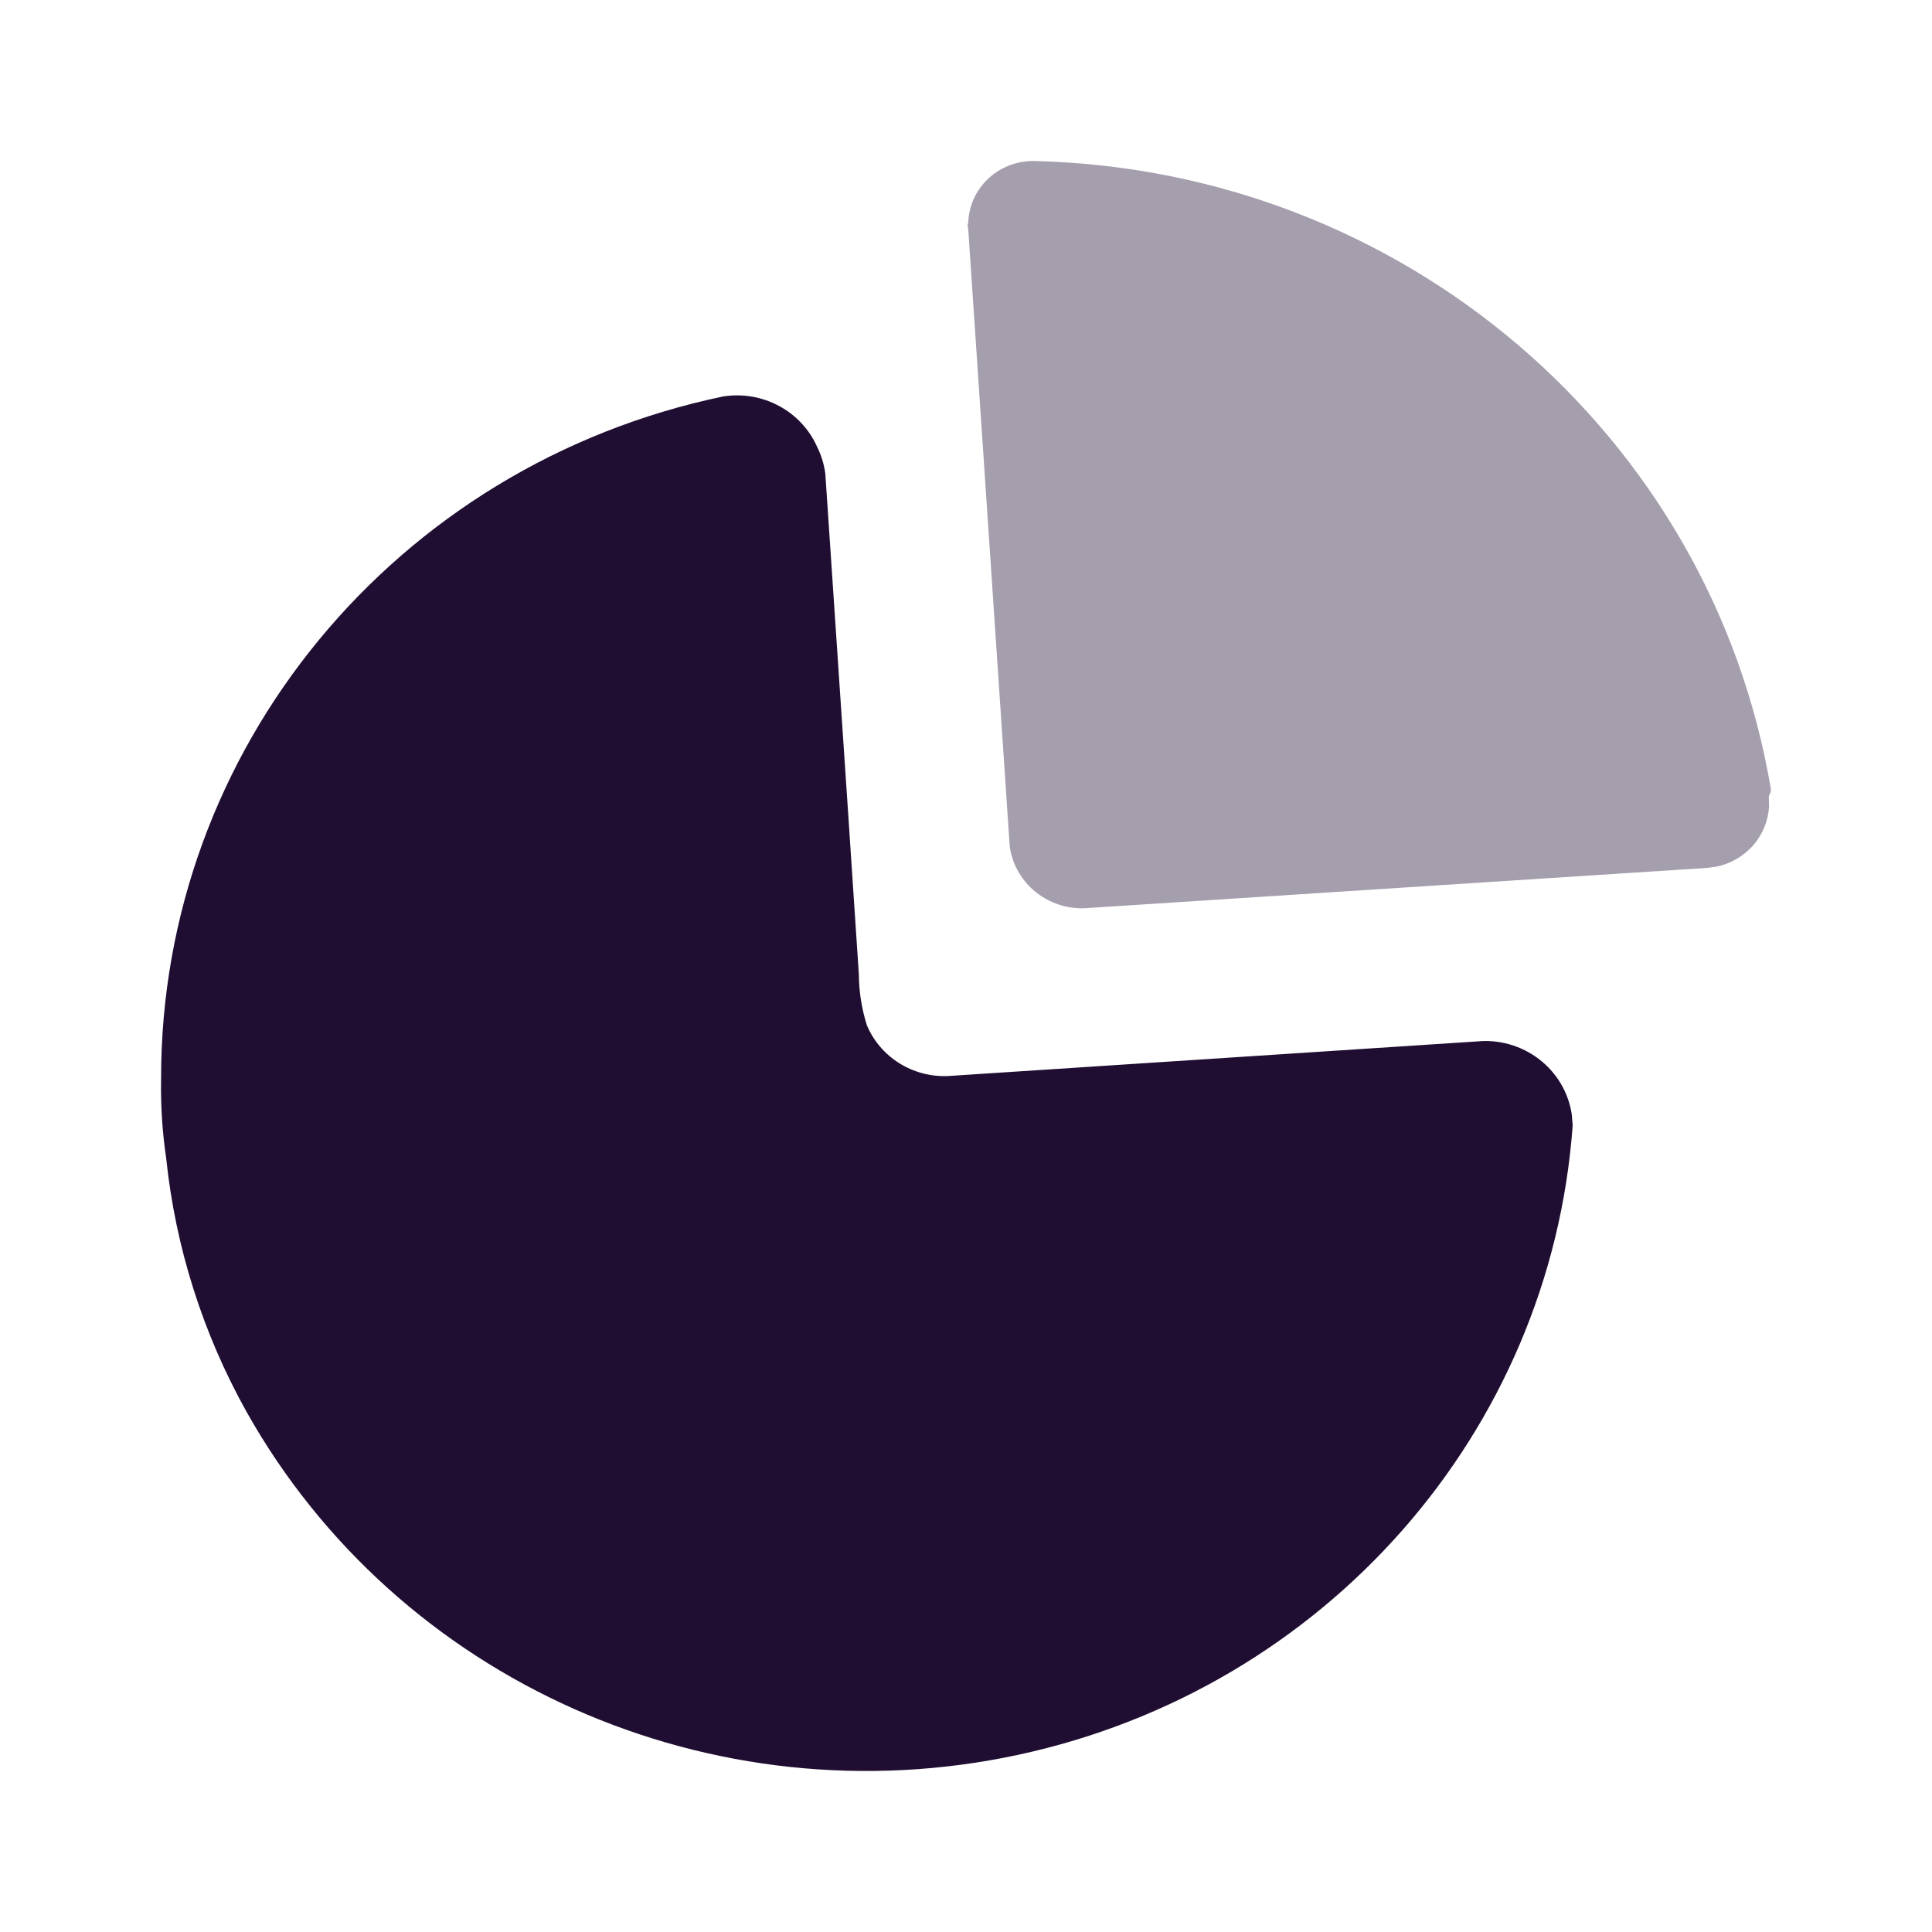
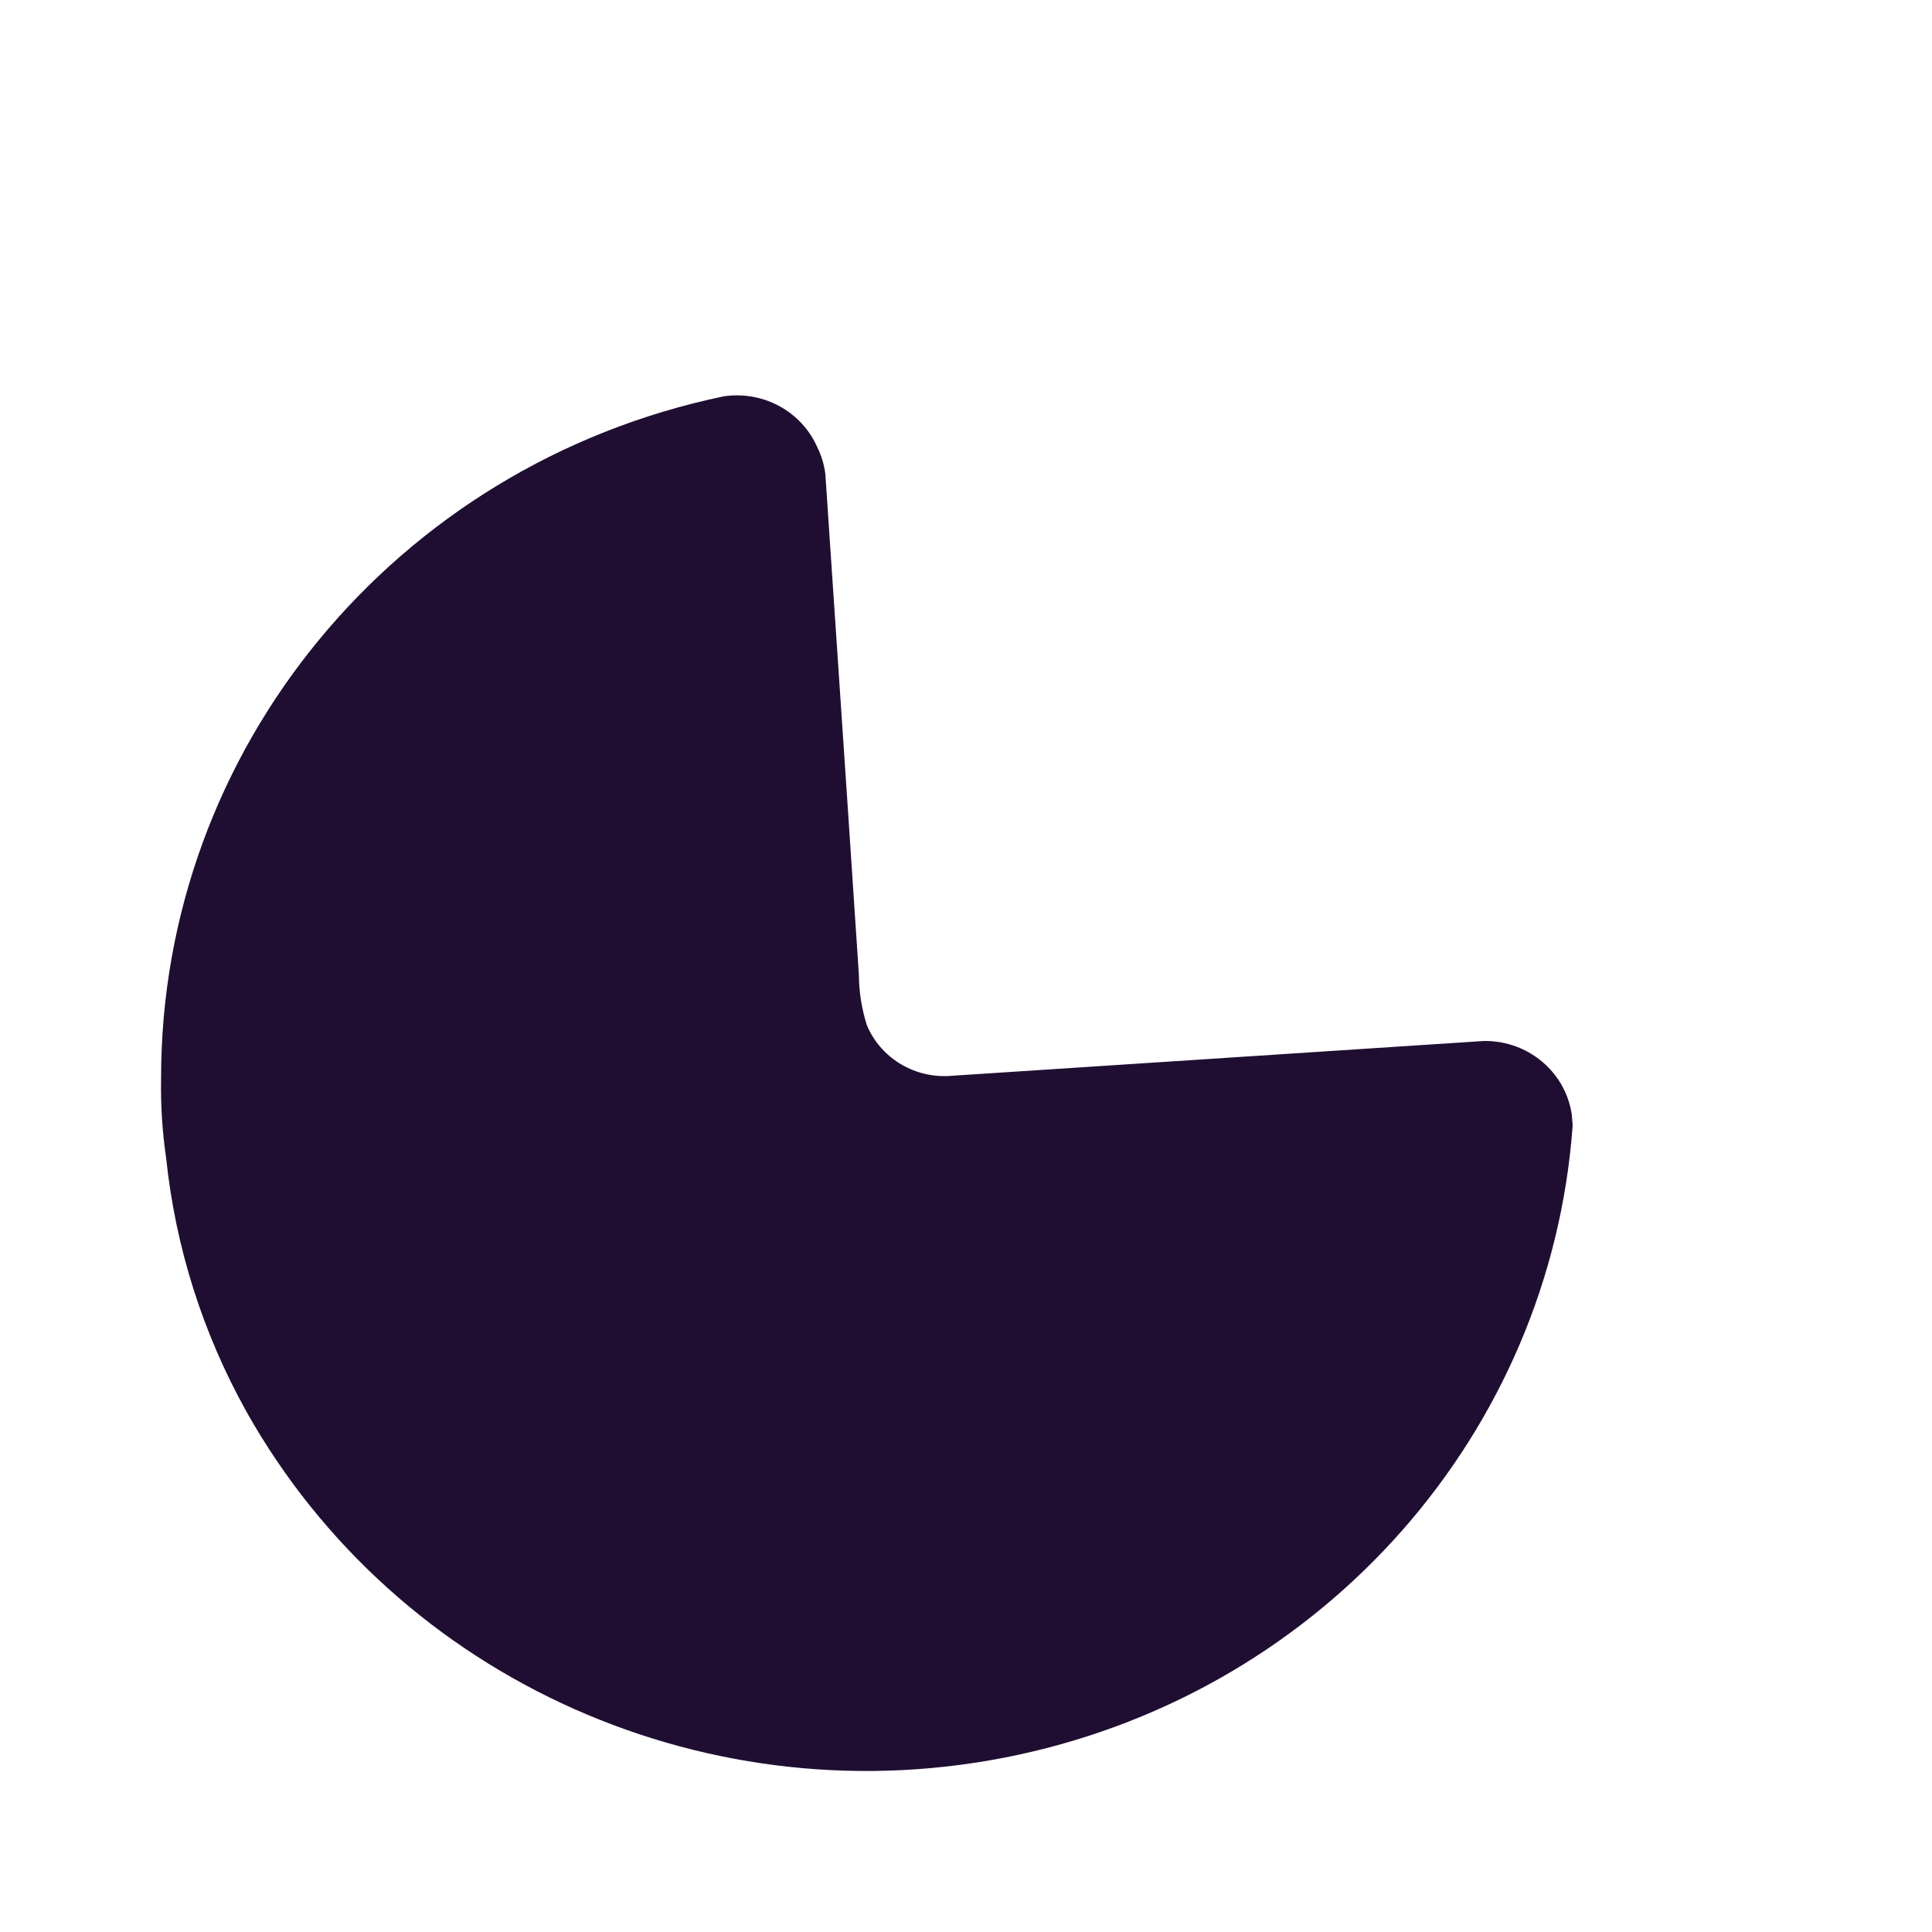
<svg xmlns="http://www.w3.org/2000/svg" width="698" height="698" viewBox="0 0 698 698" fill="none">
  <path d="M295.276 161.573C296.757 164.588 297.736 167.817 298.174 171.136L306.272 291.539L310.291 352.056C310.333 358.279 311.309 364.463 313.189 370.407C318.044 381.939 329.723 389.268 342.429 388.757L536.045 376.093C544.429 375.954 552.525 379.09 558.553 384.81C563.575 389.576 566.818 395.812 567.84 402.518L568.183 406.59C560.17 517.535 478.688 610.071 367.973 633.958C257.259 657.846 143.726 607.385 89.016 509.973C73.243 481.673 63.392 450.566 60.039 418.48C58.639 408.981 58.022 399.387 58.196 389.791C58.023 270.845 142.726 168.013 261.295 143.223C275.565 141.001 289.555 148.555 295.276 161.573Z" fill="#200E32" />
-   <path opacity="0.4" d="M374.303 58.191C506.92 61.564 618.38 156.928 639.834 285.374L639.629 286.322L639.044 287.7L639.125 291.484C638.821 296.496 636.886 301.319 633.551 305.215C630.077 309.272 625.33 312.036 620.104 313.109L616.916 313.546L393.533 328.02C386.103 328.752 378.705 326.356 373.179 321.428C368.574 317.32 365.63 311.776 364.799 305.802L349.805 82.744C349.544 81.99 349.544 81.172 349.805 80.418C350.01 74.269 352.716 68.457 357.32 64.281C361.923 60.104 368.04 57.911 374.303 58.191Z" fill="#200E32" />
</svg>